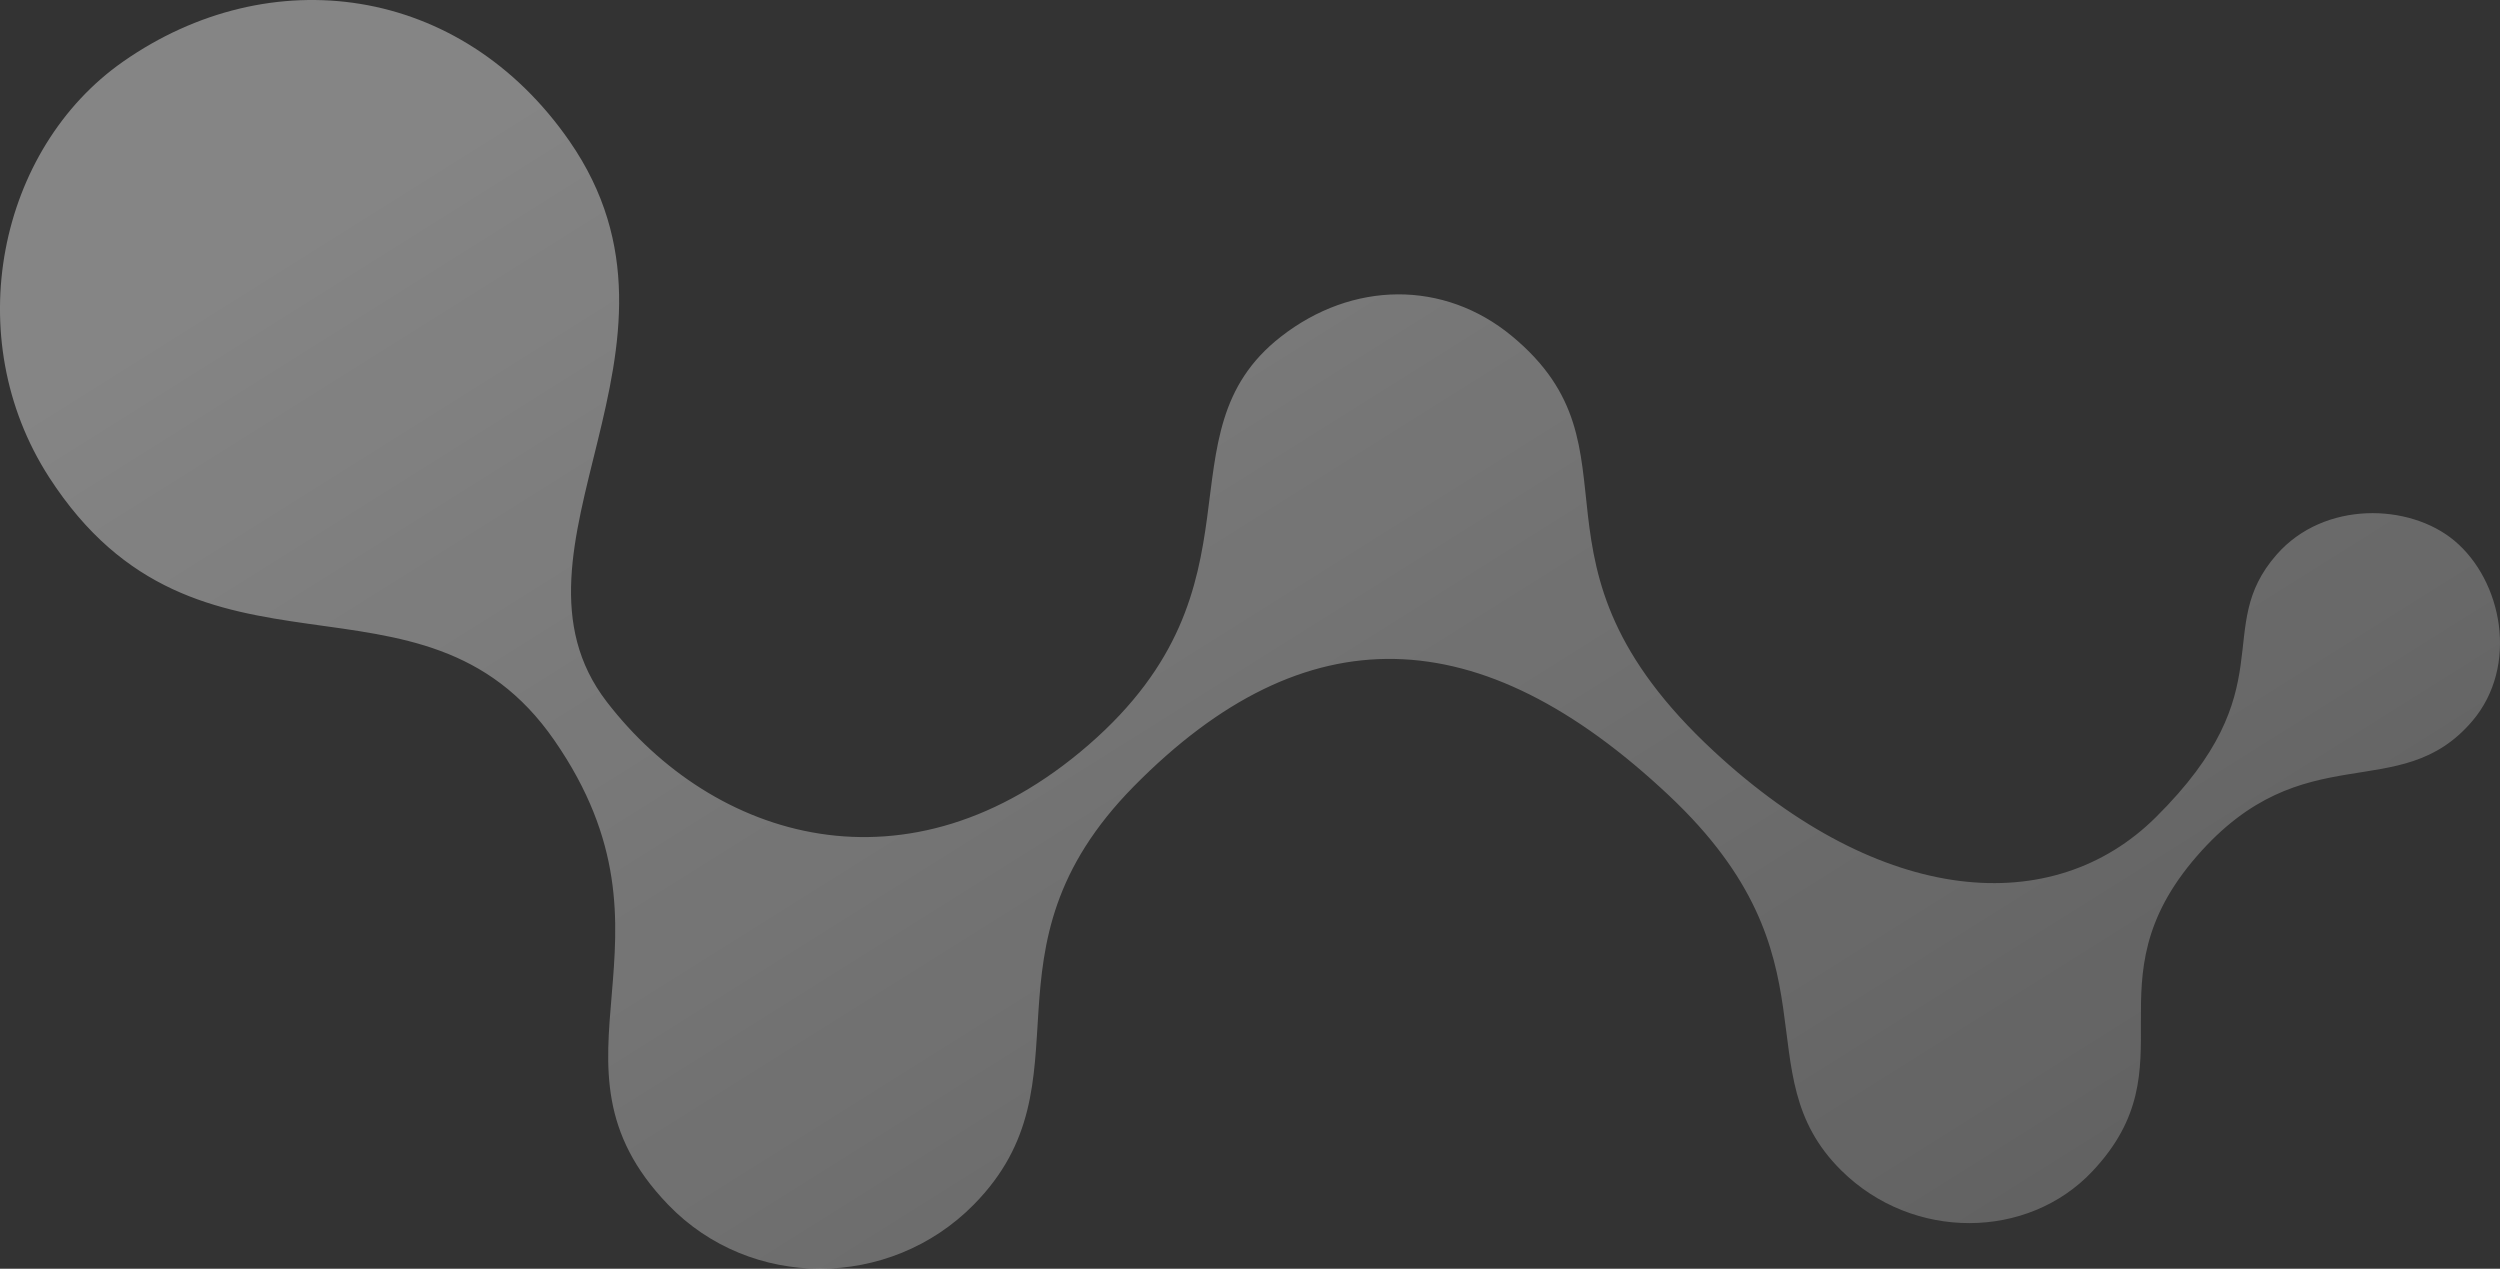
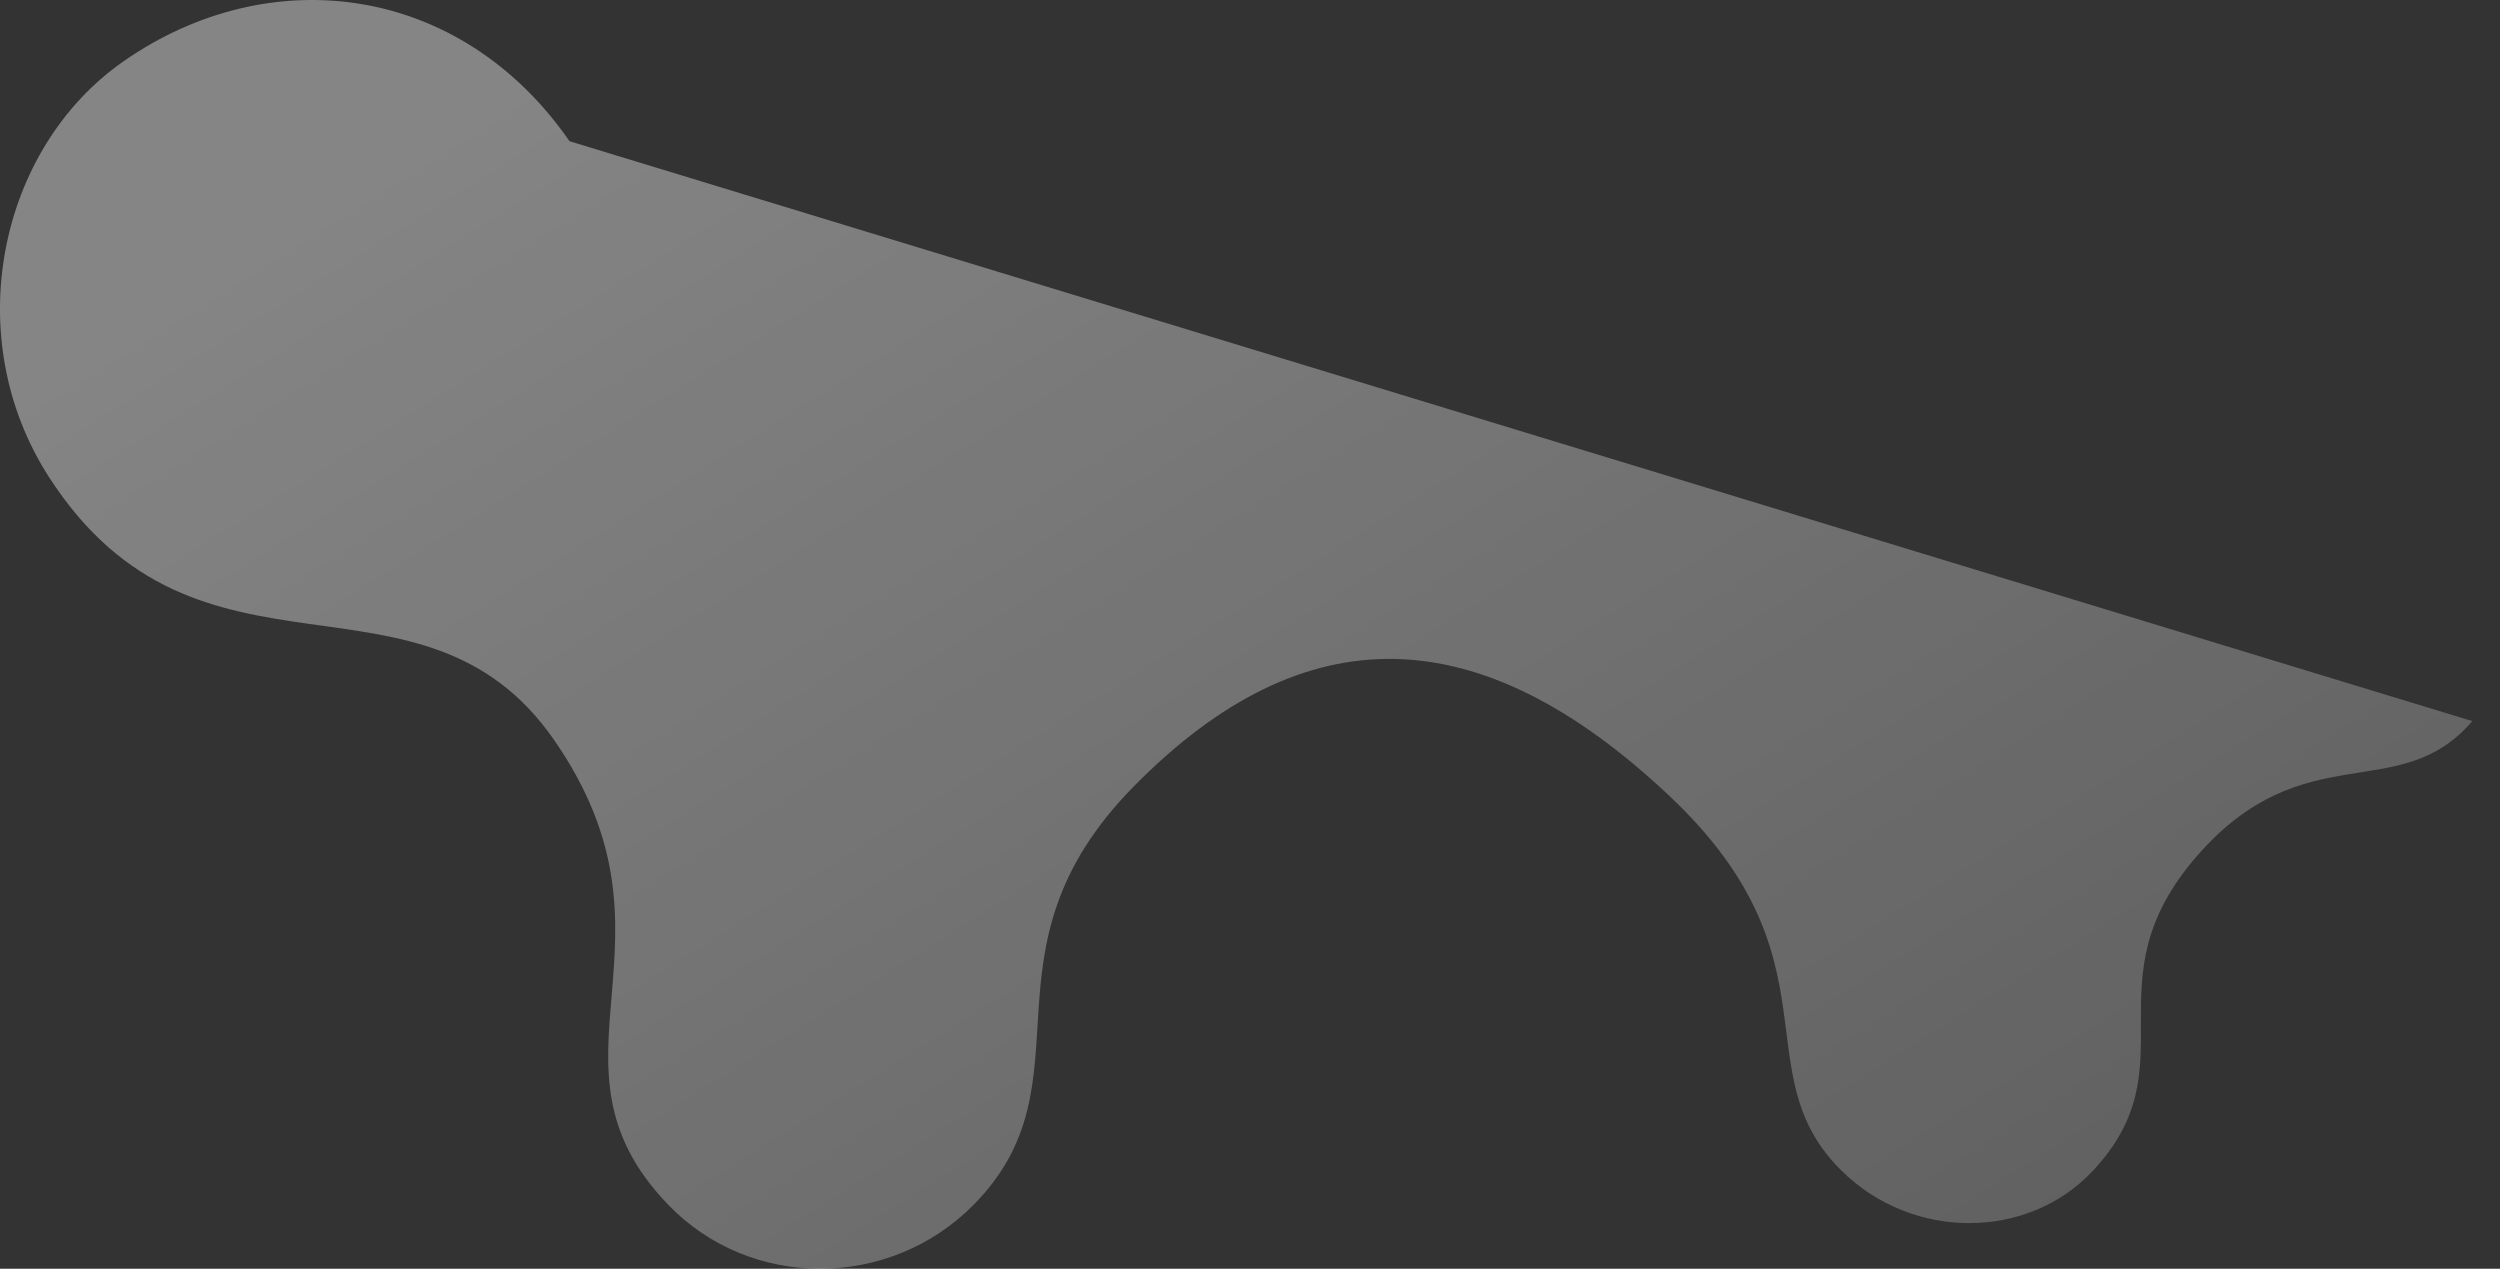
<svg xmlns="http://www.w3.org/2000/svg" width="1200" height="609" viewBox="0 0 1200 609">
  <rect x="0" y="0" width="1200" height="609" fill="#333333" stroke="none" />
  <defs>
    <linearGradient id="a" x1="0.168" y1="0.161" x2="1.061" y2="0.916" gradientUnits="objectBoundingBox">
      <stop offset="0" stop-color="#fff" />
      <stop offset="1" stop-color="#fff" stop-opacity="0.502" />
    </linearGradient>
  </defs>
-   <path d="M1186.688,346.122c-34.893,41-80.793,5.712-132.181,64.8-52.847,60.8-2.062,100.309-50.214,151.367-30.9,32.78-86.122,33.51-120.444-.444-47.835-47.346.825-101.356-82.76-180.023-90.753-85.394-174.528-87.838-256.749-4.474-78.1,79.206-18.588,141.721-76.955,200.9-40.317,40.9-107.121,41.094-146.677,0-66.106-68.607,12.149-126.362-54.592-222.862-63.6-91.995-170.817-15.2-242.538-126.3-43.331-67.147-24.3-157.682,35.5-199.507C129.464-19.635,221.042-7.8,273.381,67.79c68.58,99.039-38.668,195.635,17.859,269.066,50.88,66.132,144.774,95.8,231.309,20.658,88.469-76.826,32.514-149.21,92.181-195.826,34.449-26.941,78.382-27.291,110.9-.444,66.423,54.9-1.269,108.274,97.034,199.38,80.761,74.859,162.855,80.444,212.022,31.765,62.776-62.134,26.614-90.408,58.176-126.267,22.744-25.863,63.7-24.593,85.234-6.6,22.966,19.167,31.087,60.166,8.6,86.6" transform="translate(-0.001 0)" opacity="0.4" fill="url(#a)" />
+   <path d="M1186.688,346.122c-34.893,41-80.793,5.712-132.181,64.8-52.847,60.8-2.062,100.309-50.214,151.367-30.9,32.78-86.122,33.51-120.444-.444-47.835-47.346.825-101.356-82.76-180.023-90.753-85.394-174.528-87.838-256.749-4.474-78.1,79.206-18.588,141.721-76.955,200.9-40.317,40.9-107.121,41.094-146.677,0-66.106-68.607,12.149-126.362-54.592-222.862-63.6-91.995-170.817-15.2-242.538-126.3-43.331-67.147-24.3-157.682,35.5-199.507C129.464-19.635,221.042-7.8,273.381,67.79" transform="translate(-0.001 0)" opacity="0.4" fill="url(#a)" />
</svg>